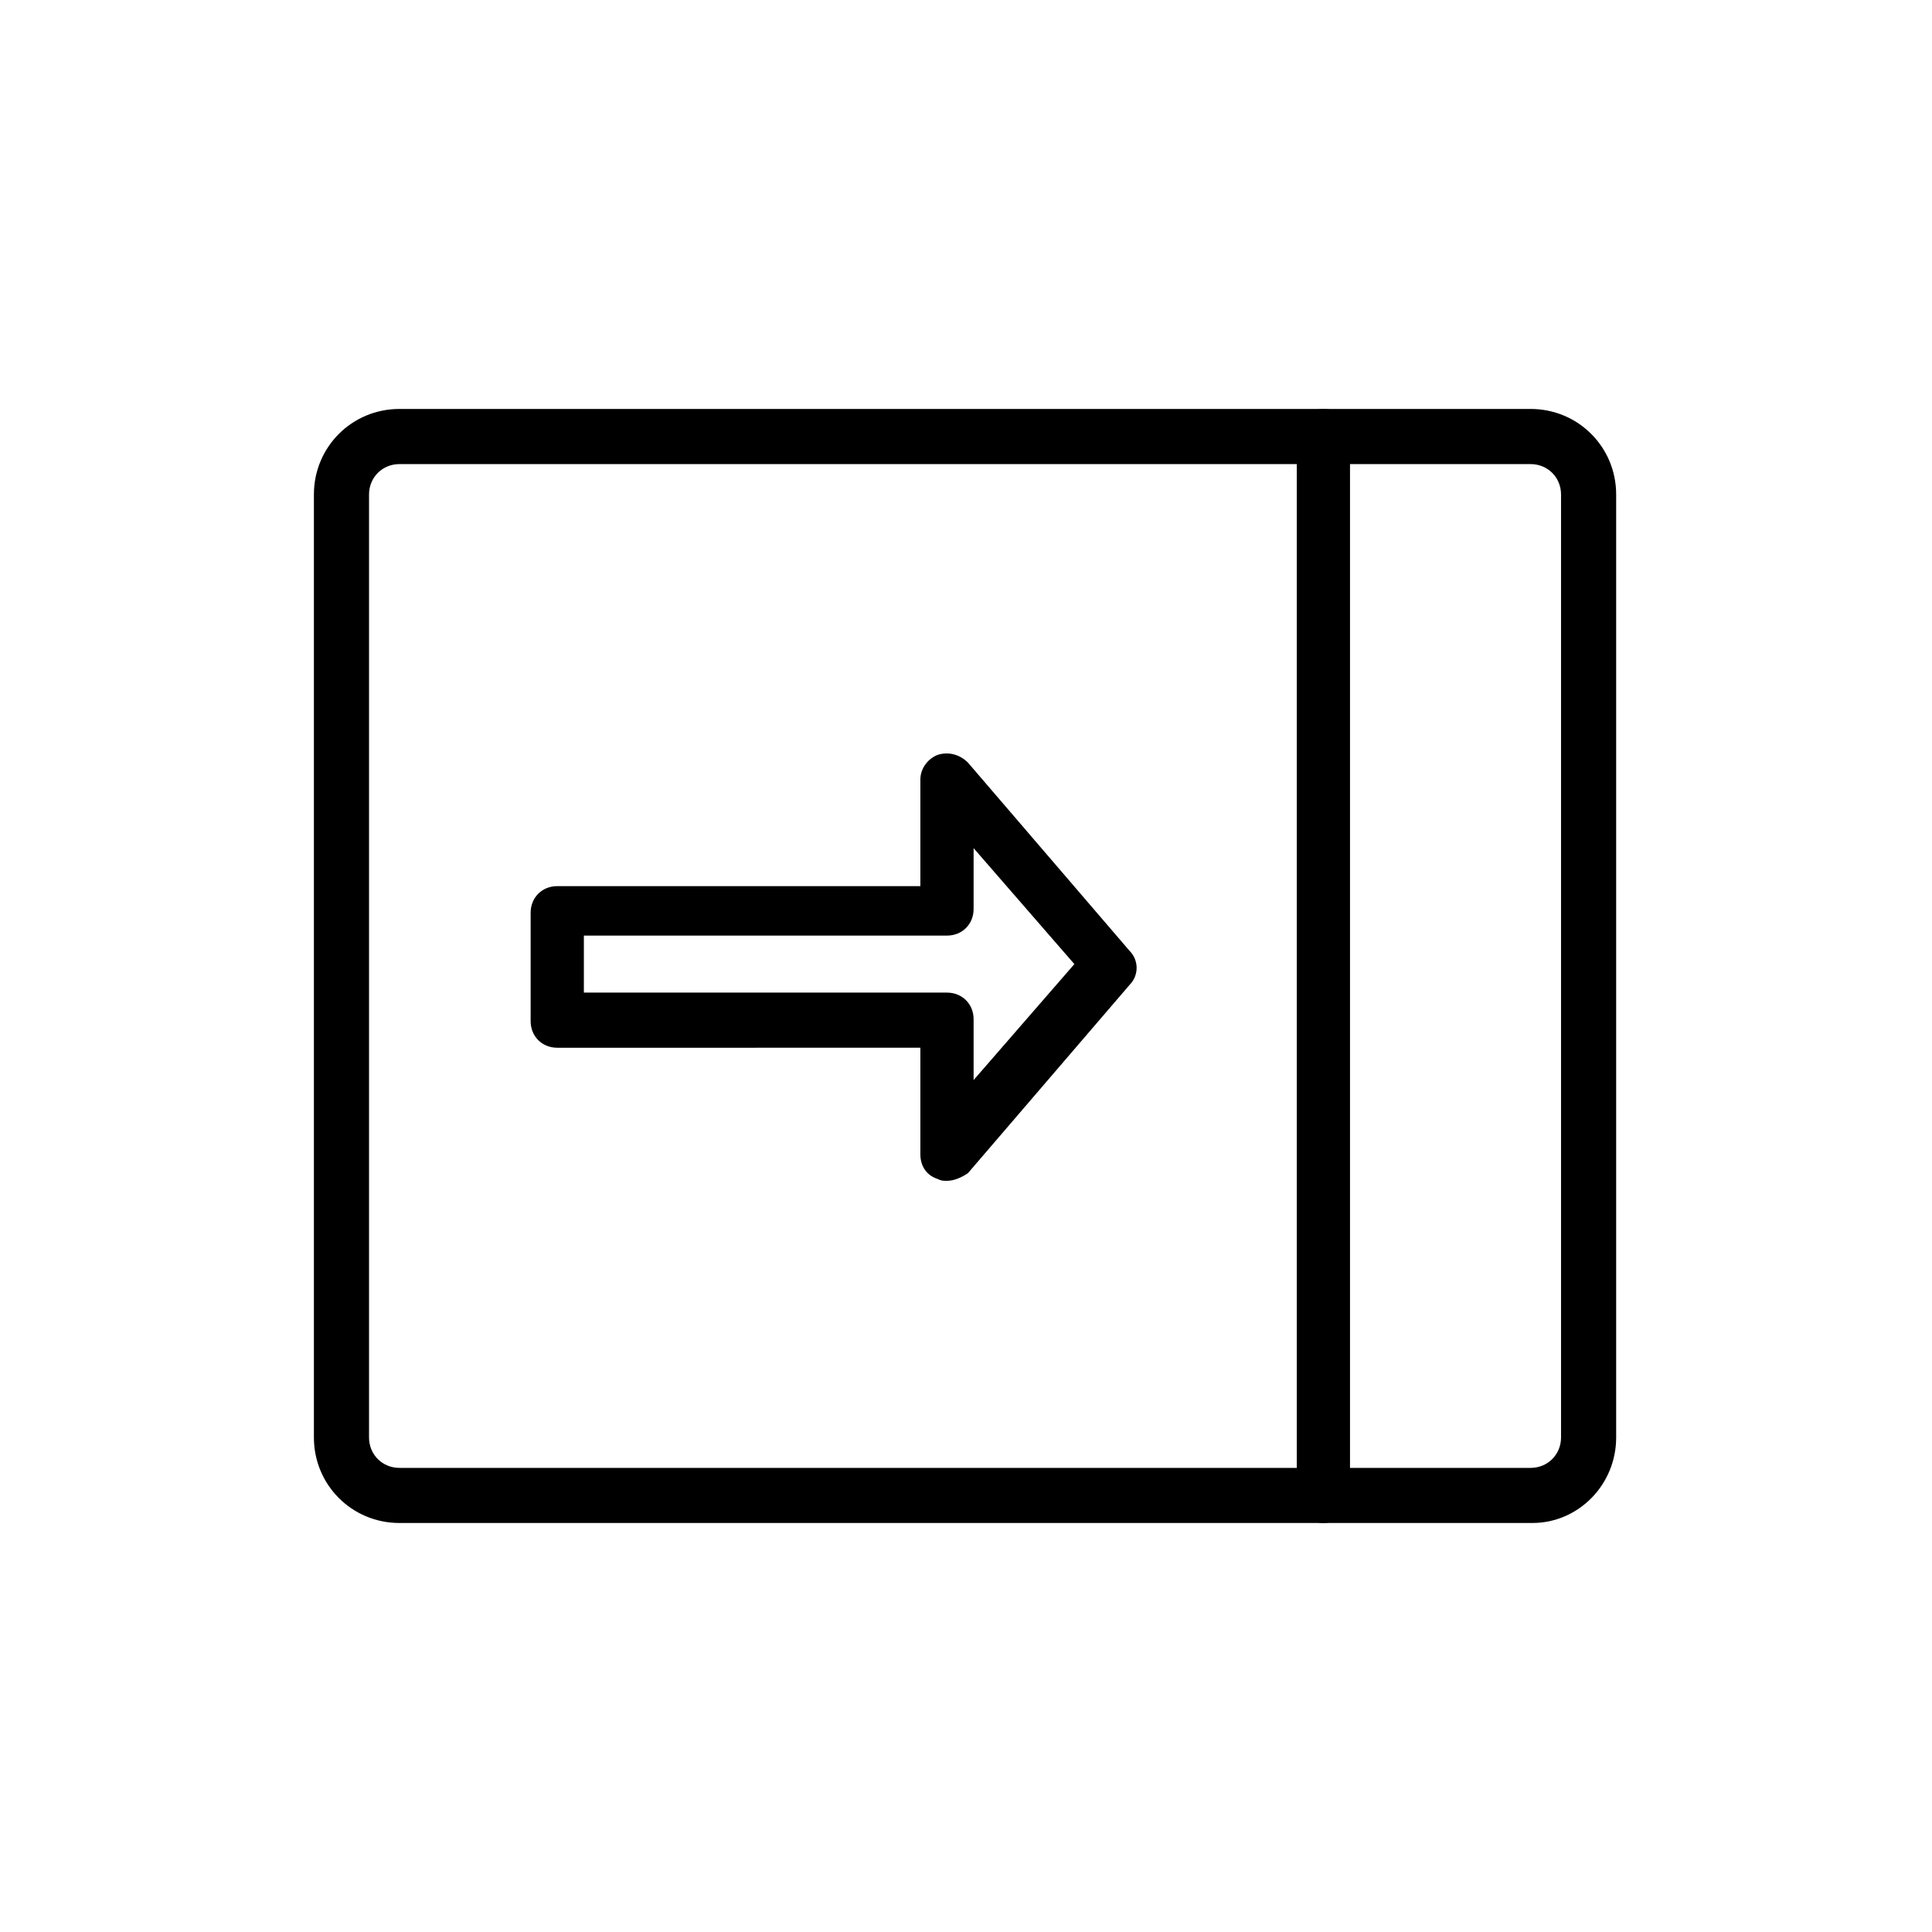
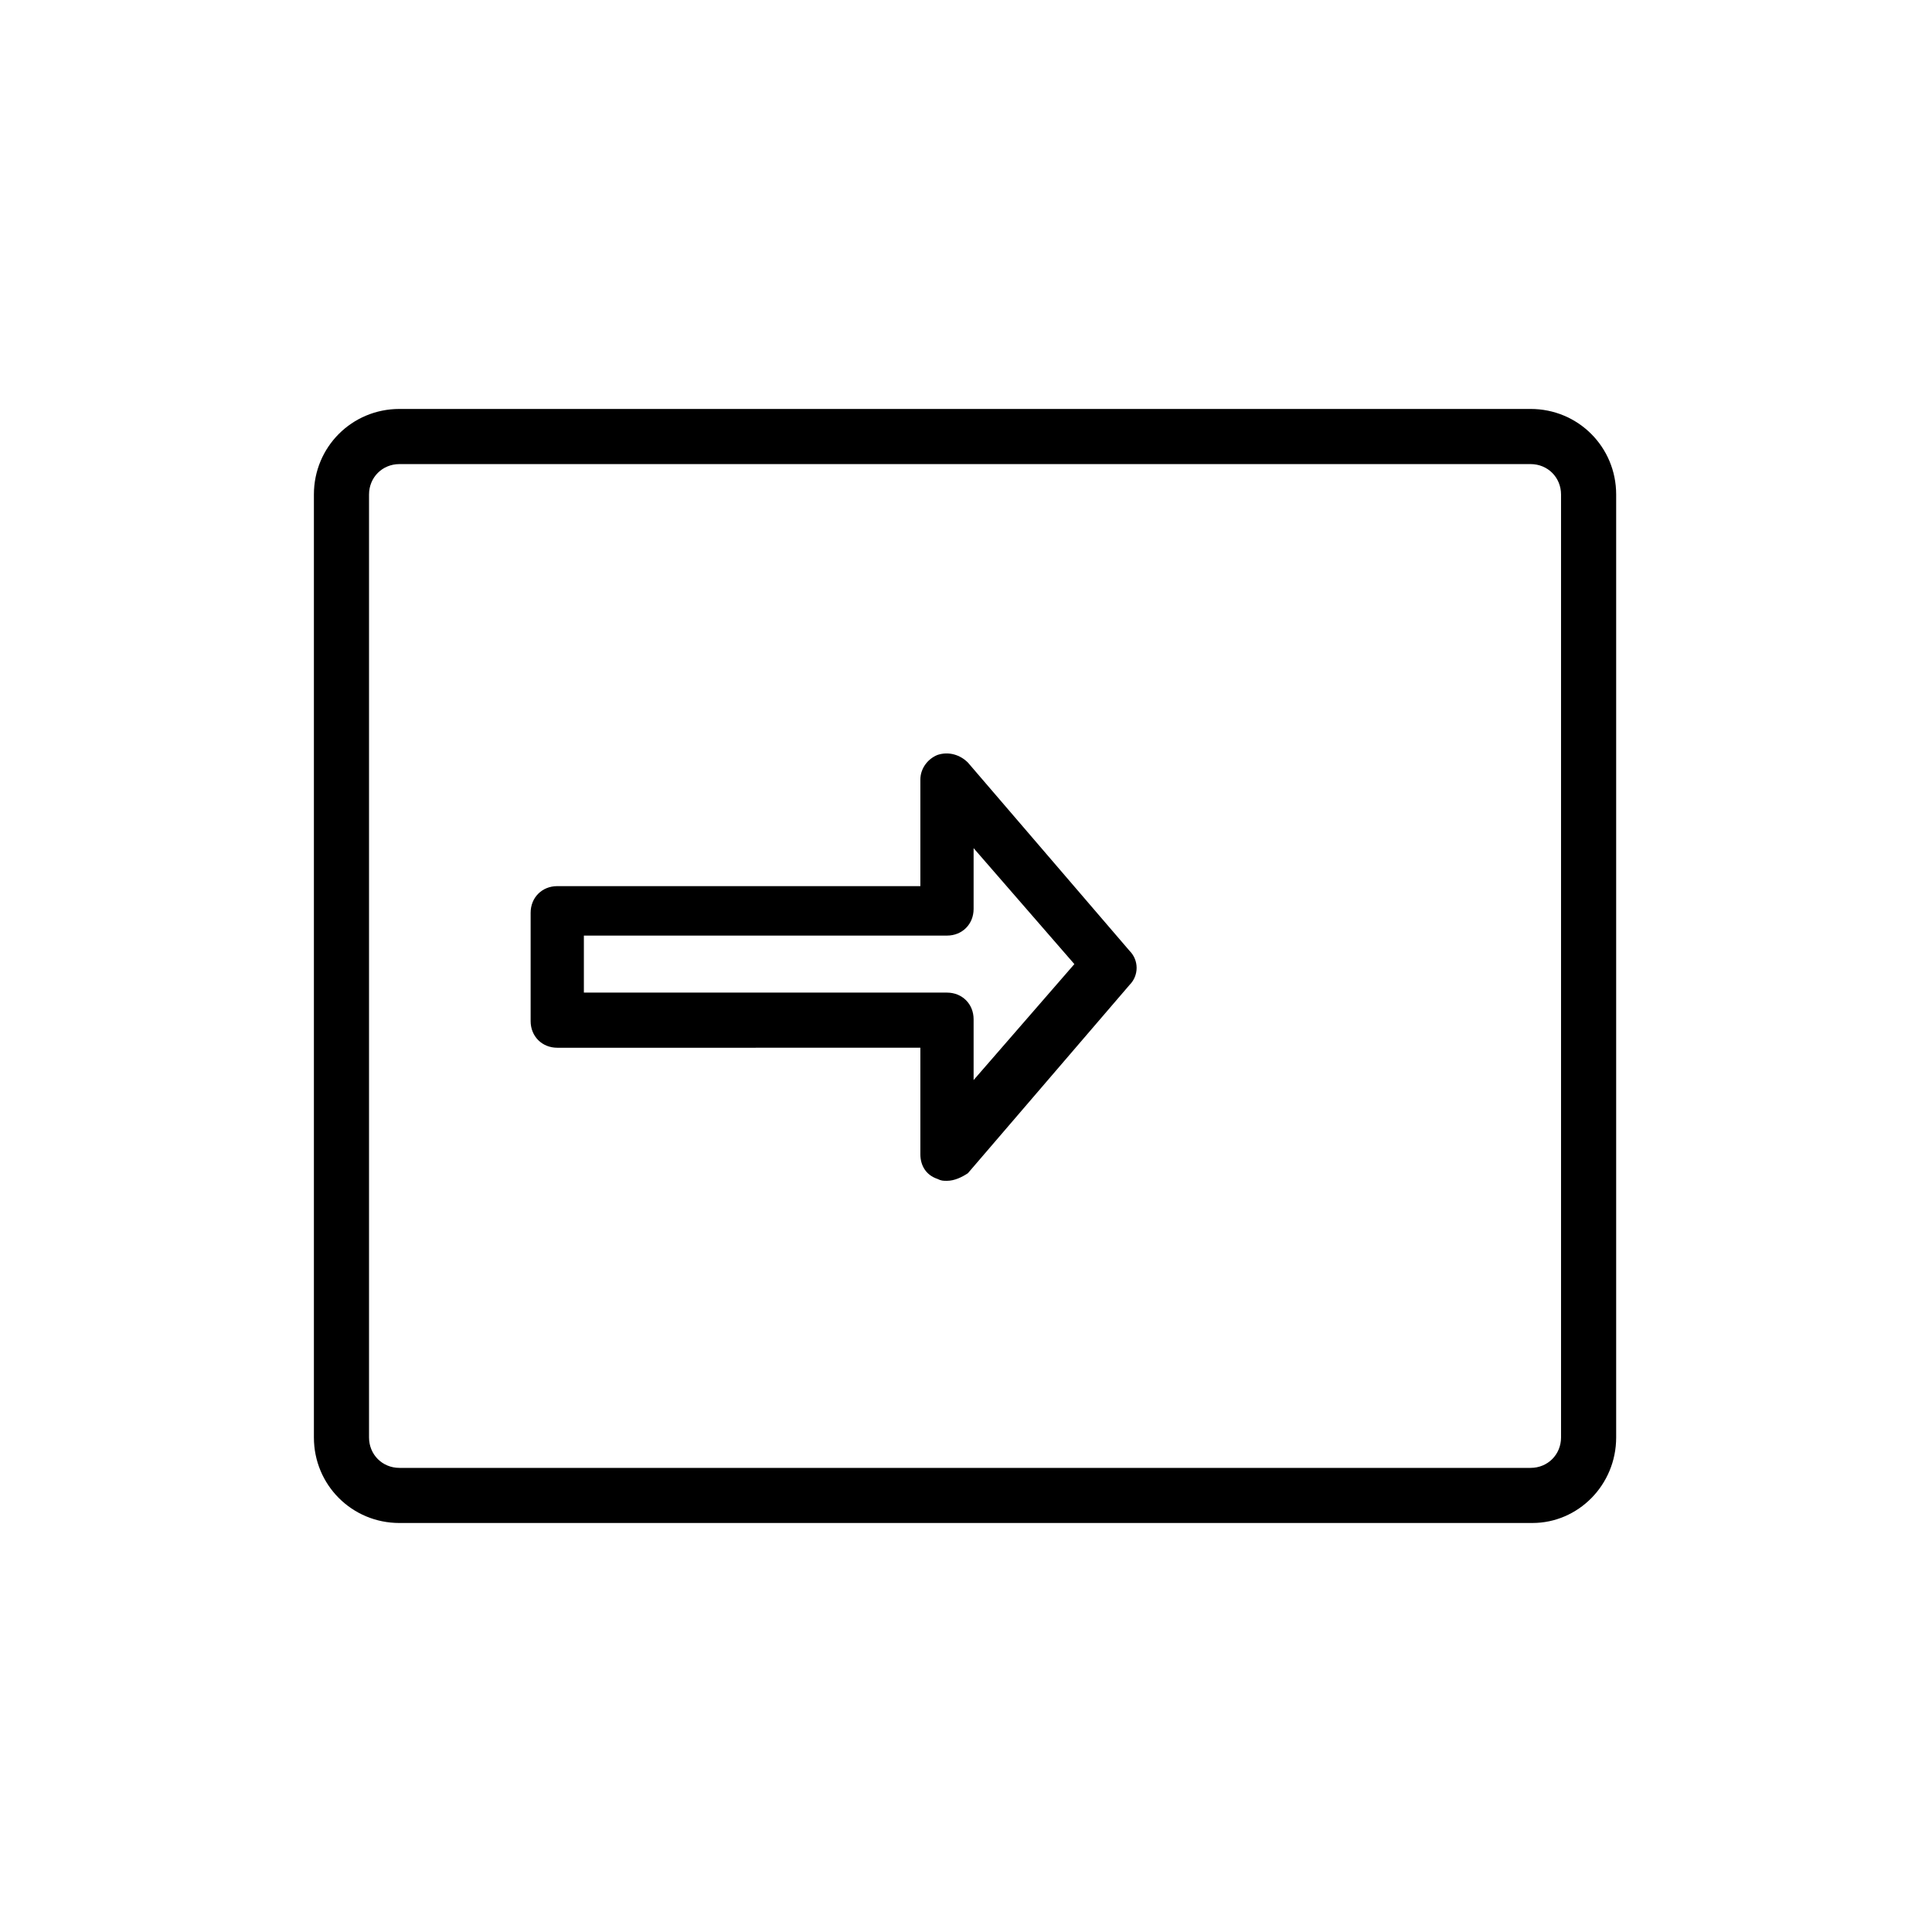
<svg xmlns="http://www.w3.org/2000/svg" fill="#000000" width="800px" height="800px" version="1.1" viewBox="144 144 512 512">
  <g>
    <path d="m550.13 547.61h-300.27c-12.594 0-22.672-10.078-22.672-22.672v-249.89c0-12.594 10.078-22.672 22.672-22.672h299.77c12.594 0 22.672 10.078 22.672 22.672v249.89c0 12.594-10.074 22.668-22.168 22.668zm-300.27-280.62c-4.535 0-8.062 3.527-8.062 8.062v249.89c0 4.535 3.527 8.062 8.062 8.062h299.77c4.535 0 8.062-3.527 8.062-8.062v-249.89c0-4.535-3.527-8.062-8.062-8.062z" />
-     <path d="m494.71 547.61c-4.031 0-7.055-3.023-7.055-7.055v-281.12c0-4.031 3.023-7.055 7.055-7.055s7.055 3.023 7.055 7.055v280.62c0 4.031-3.023 7.555-7.055 7.555z" />
    <path d="m394.96 456.93c-1.008 0-1.512 0-2.519-0.504-3.023-1.008-4.535-3.527-4.535-6.551v-28.215l-96.227 0.004c-4.031 0-7.055-3.023-7.055-7.055v-28.719c0-4.031 3.023-7.055 7.055-7.055h96.227v-28.215c0-3.023 2.016-5.543 4.535-6.551 3.023-1.008 6.047 0 8.062 2.016l42.824 49.879c2.519 2.519 2.519 6.551 0 9.07l-42.824 49.879c-1.512 1.008-3.527 2.016-5.543 2.016zm-96.227-49.879h96.227c4.031 0 7.055 3.023 7.055 7.055v16.121l26.703-30.73-26.703-30.73v16.121c0 4.031-3.023 7.055-7.055 7.055l-96.227-0.004z" />
  </g>
</svg>